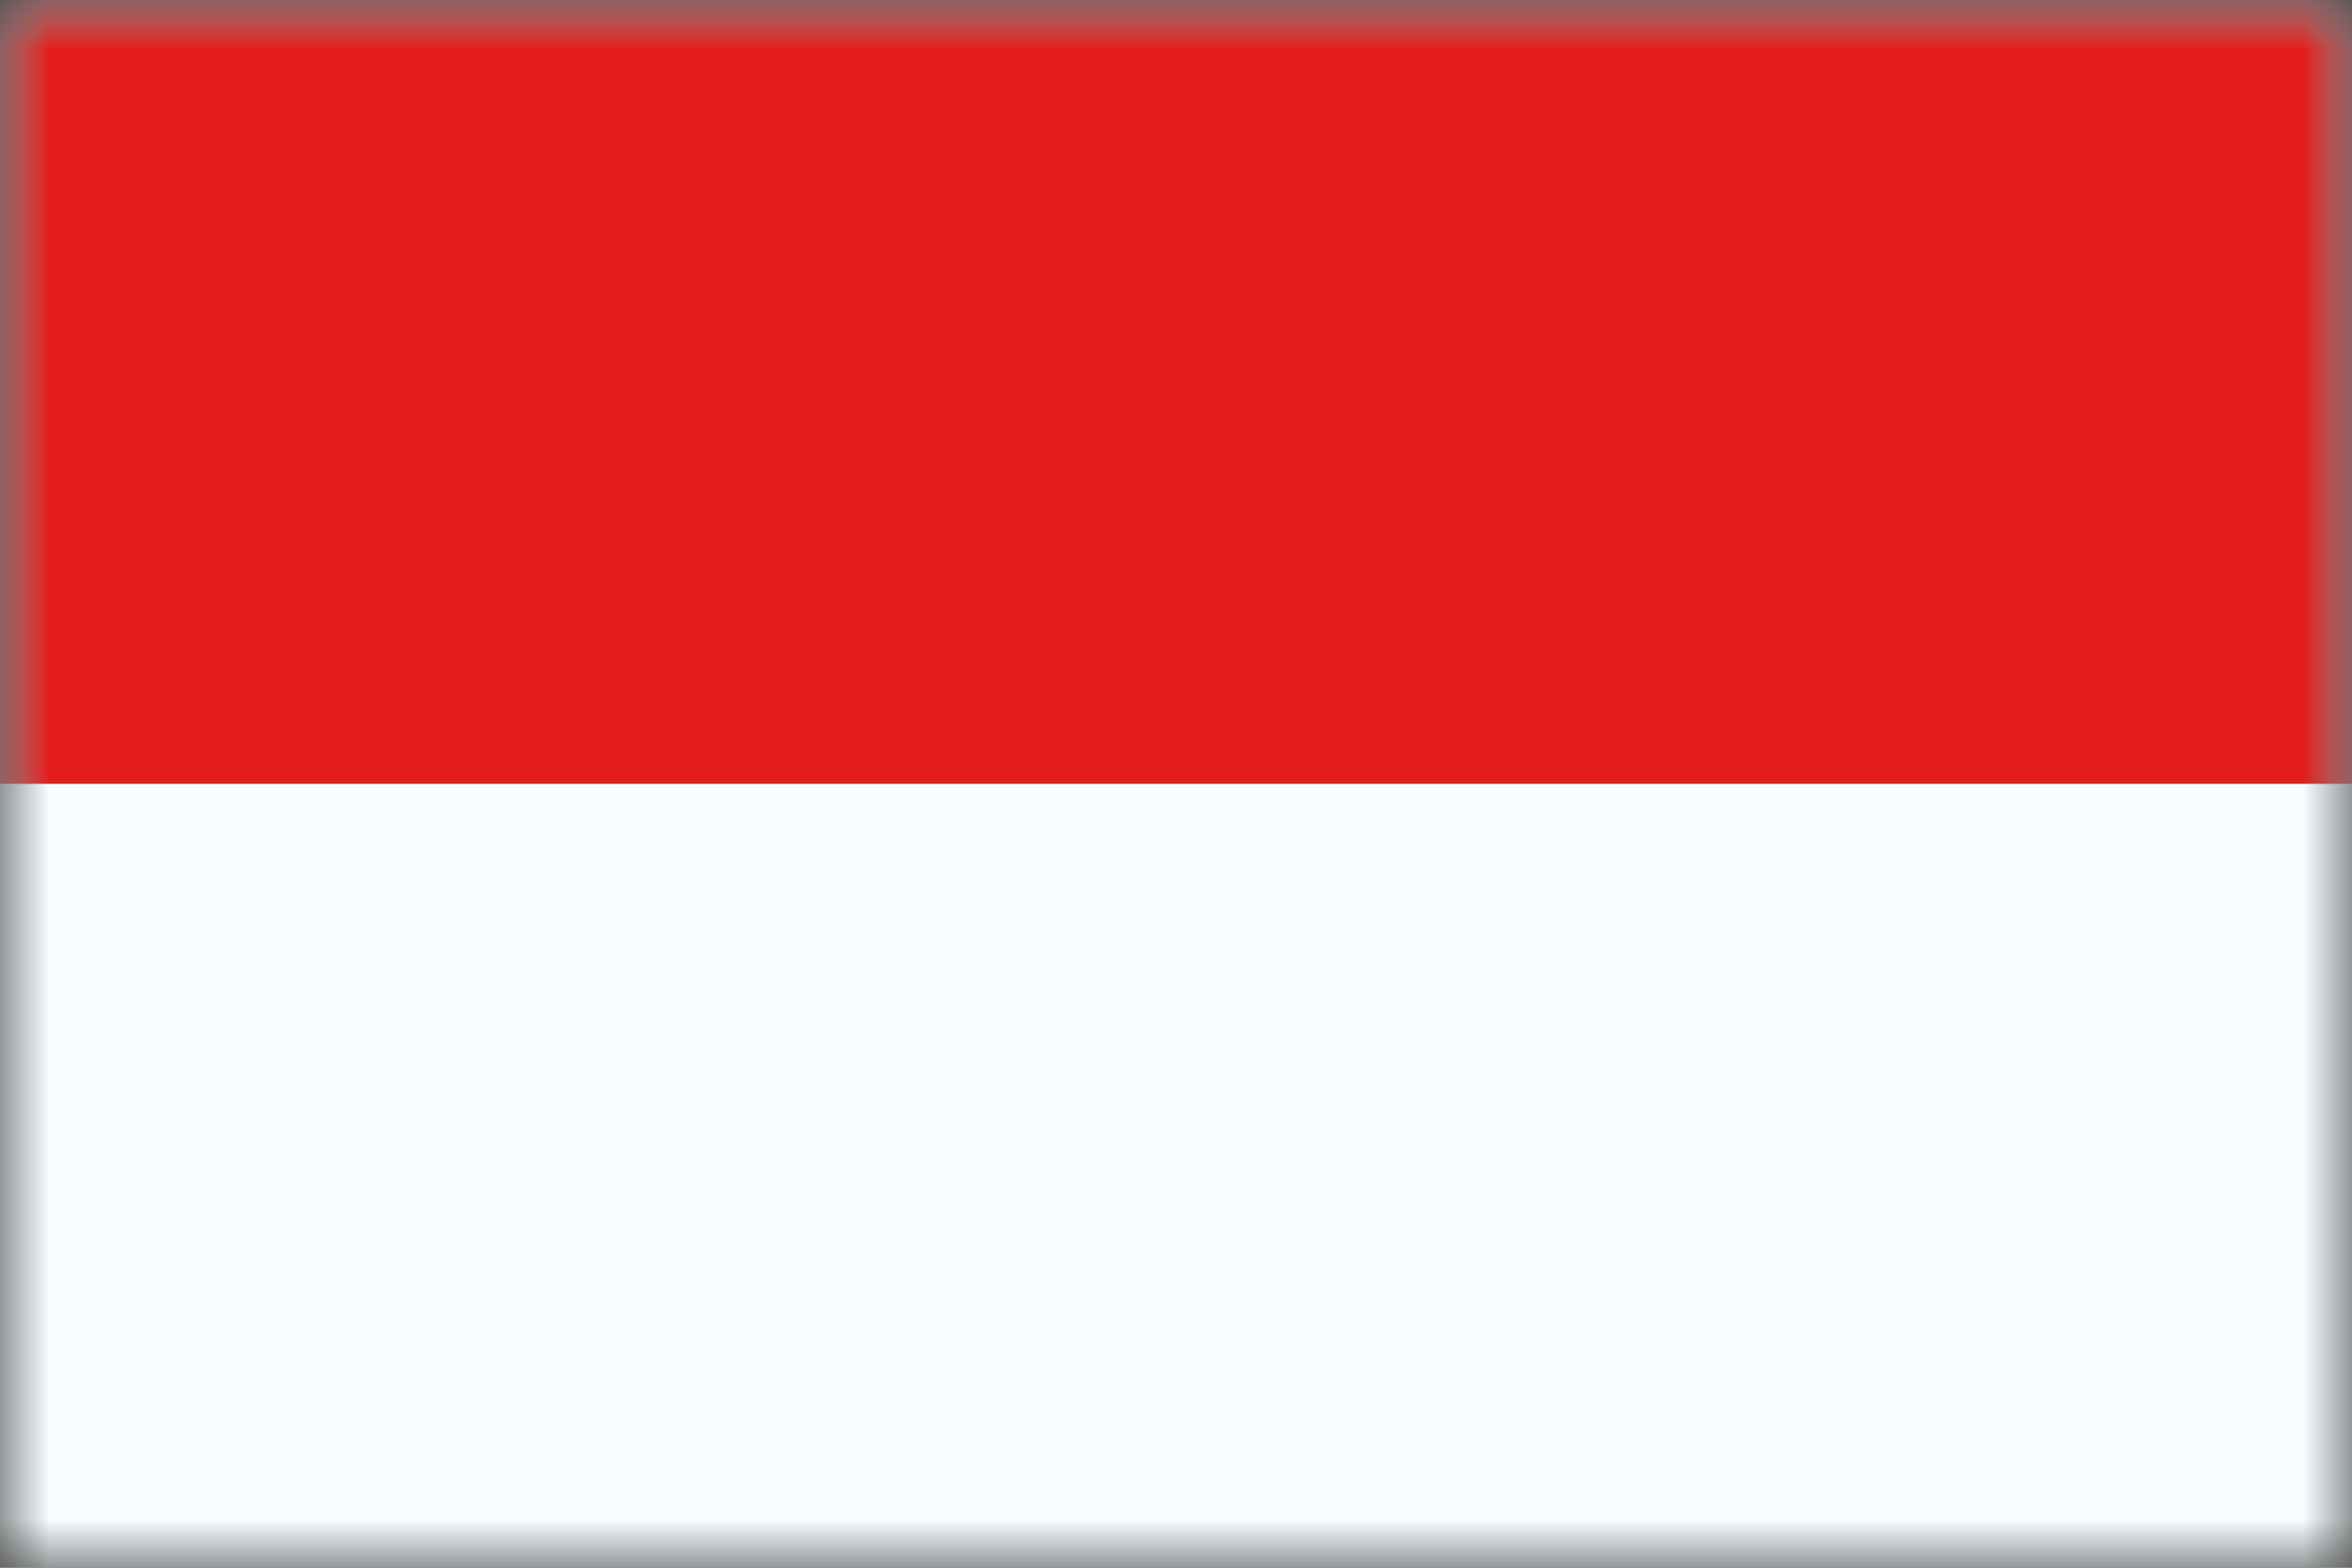
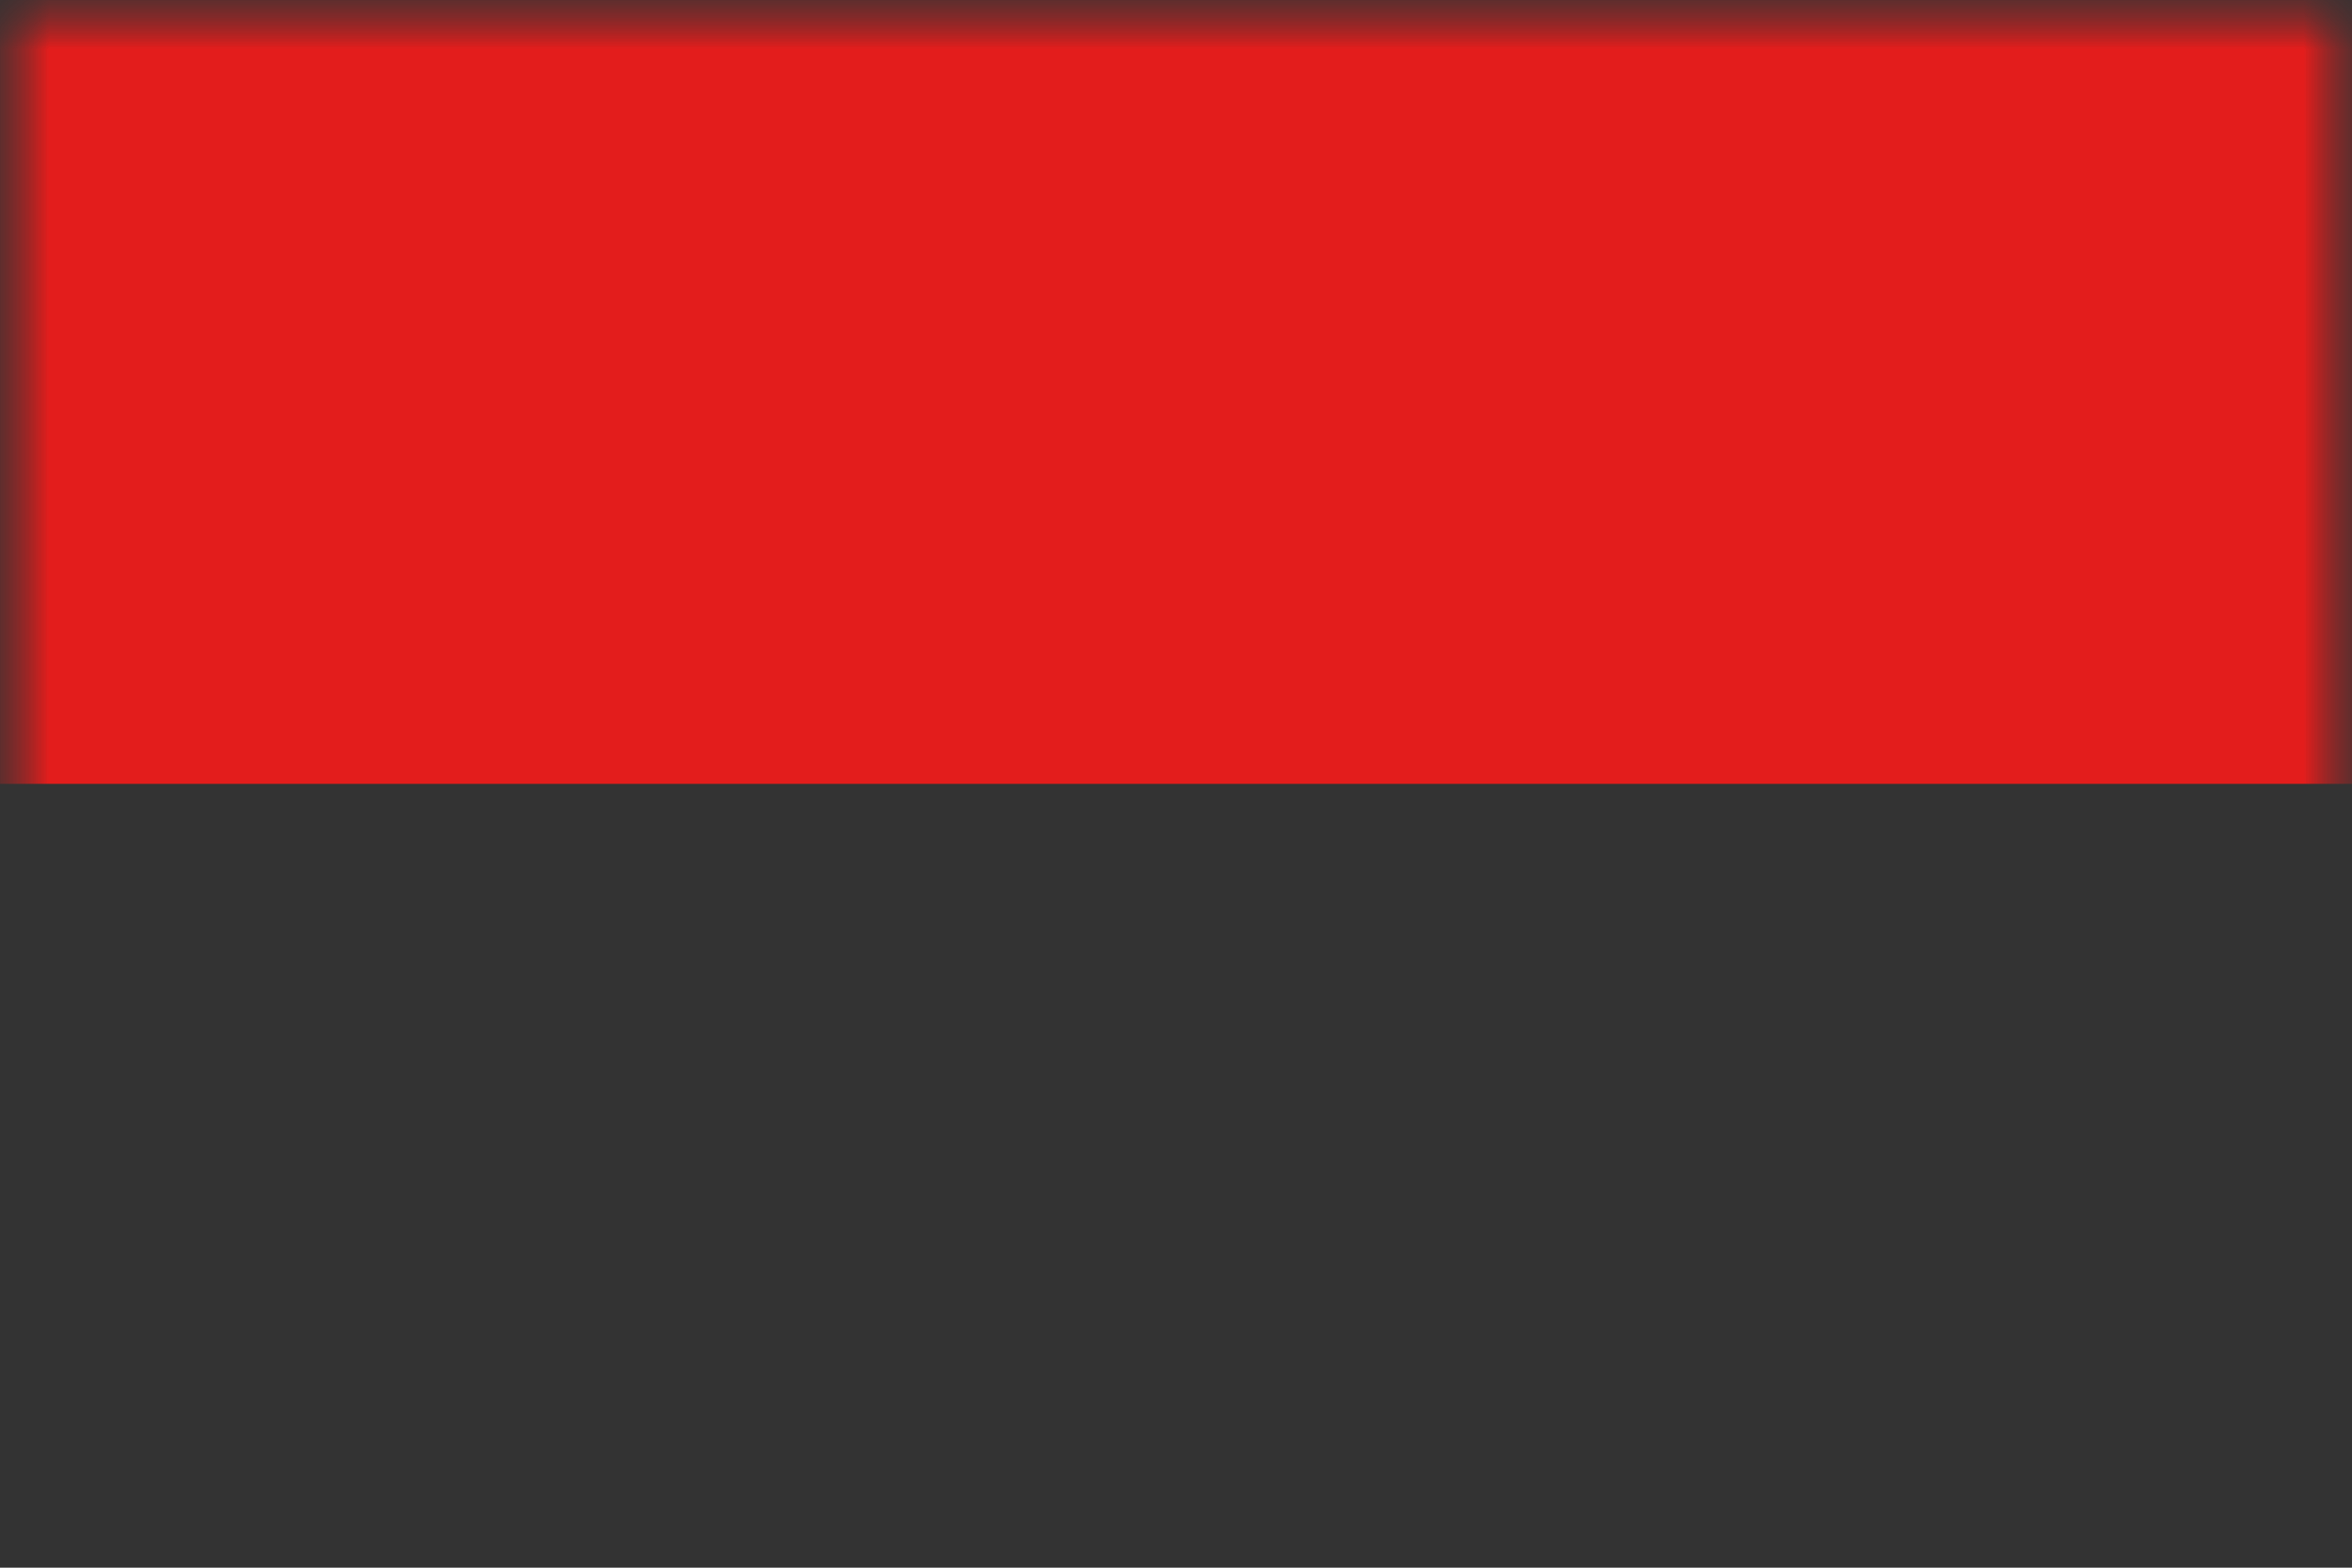
<svg xmlns="http://www.w3.org/2000/svg" width="24" height="16" viewBox="0 0 24 16" fill="none">
  <rect x="0" y="0" width="24" height="16" fill="#333333" stroke="none" />
  <mask id="mask0_8616_28740" style="mask-type:luminance" maskUnits="userSpaceOnUse" x="0" y="0" width="24" height="16">
    <rect width="24" height="16" fill="white" />
  </mask>
  <g mask="url(#mask0_8616_28740)">
-     <path fill-rule="evenodd" clip-rule="evenodd" d="M0 0V16H24V0H0Z" fill="#F7FCFF" />
    <mask id="mask1_8616_28740" style="mask-type:luminance" maskUnits="userSpaceOnUse" x="0" y="0" width="24" height="16">
      <path fill-rule="evenodd" clip-rule="evenodd" d="M0 0V16H24V0H0Z" fill="white" />
    </mask>
    <g mask="url(#mask1_8616_28740)">
      <path fill-rule="evenodd" clip-rule="evenodd" d="M0 0V8H24V0H0Z" fill="#E31D1C" />
    </g>
  </g>
</svg>